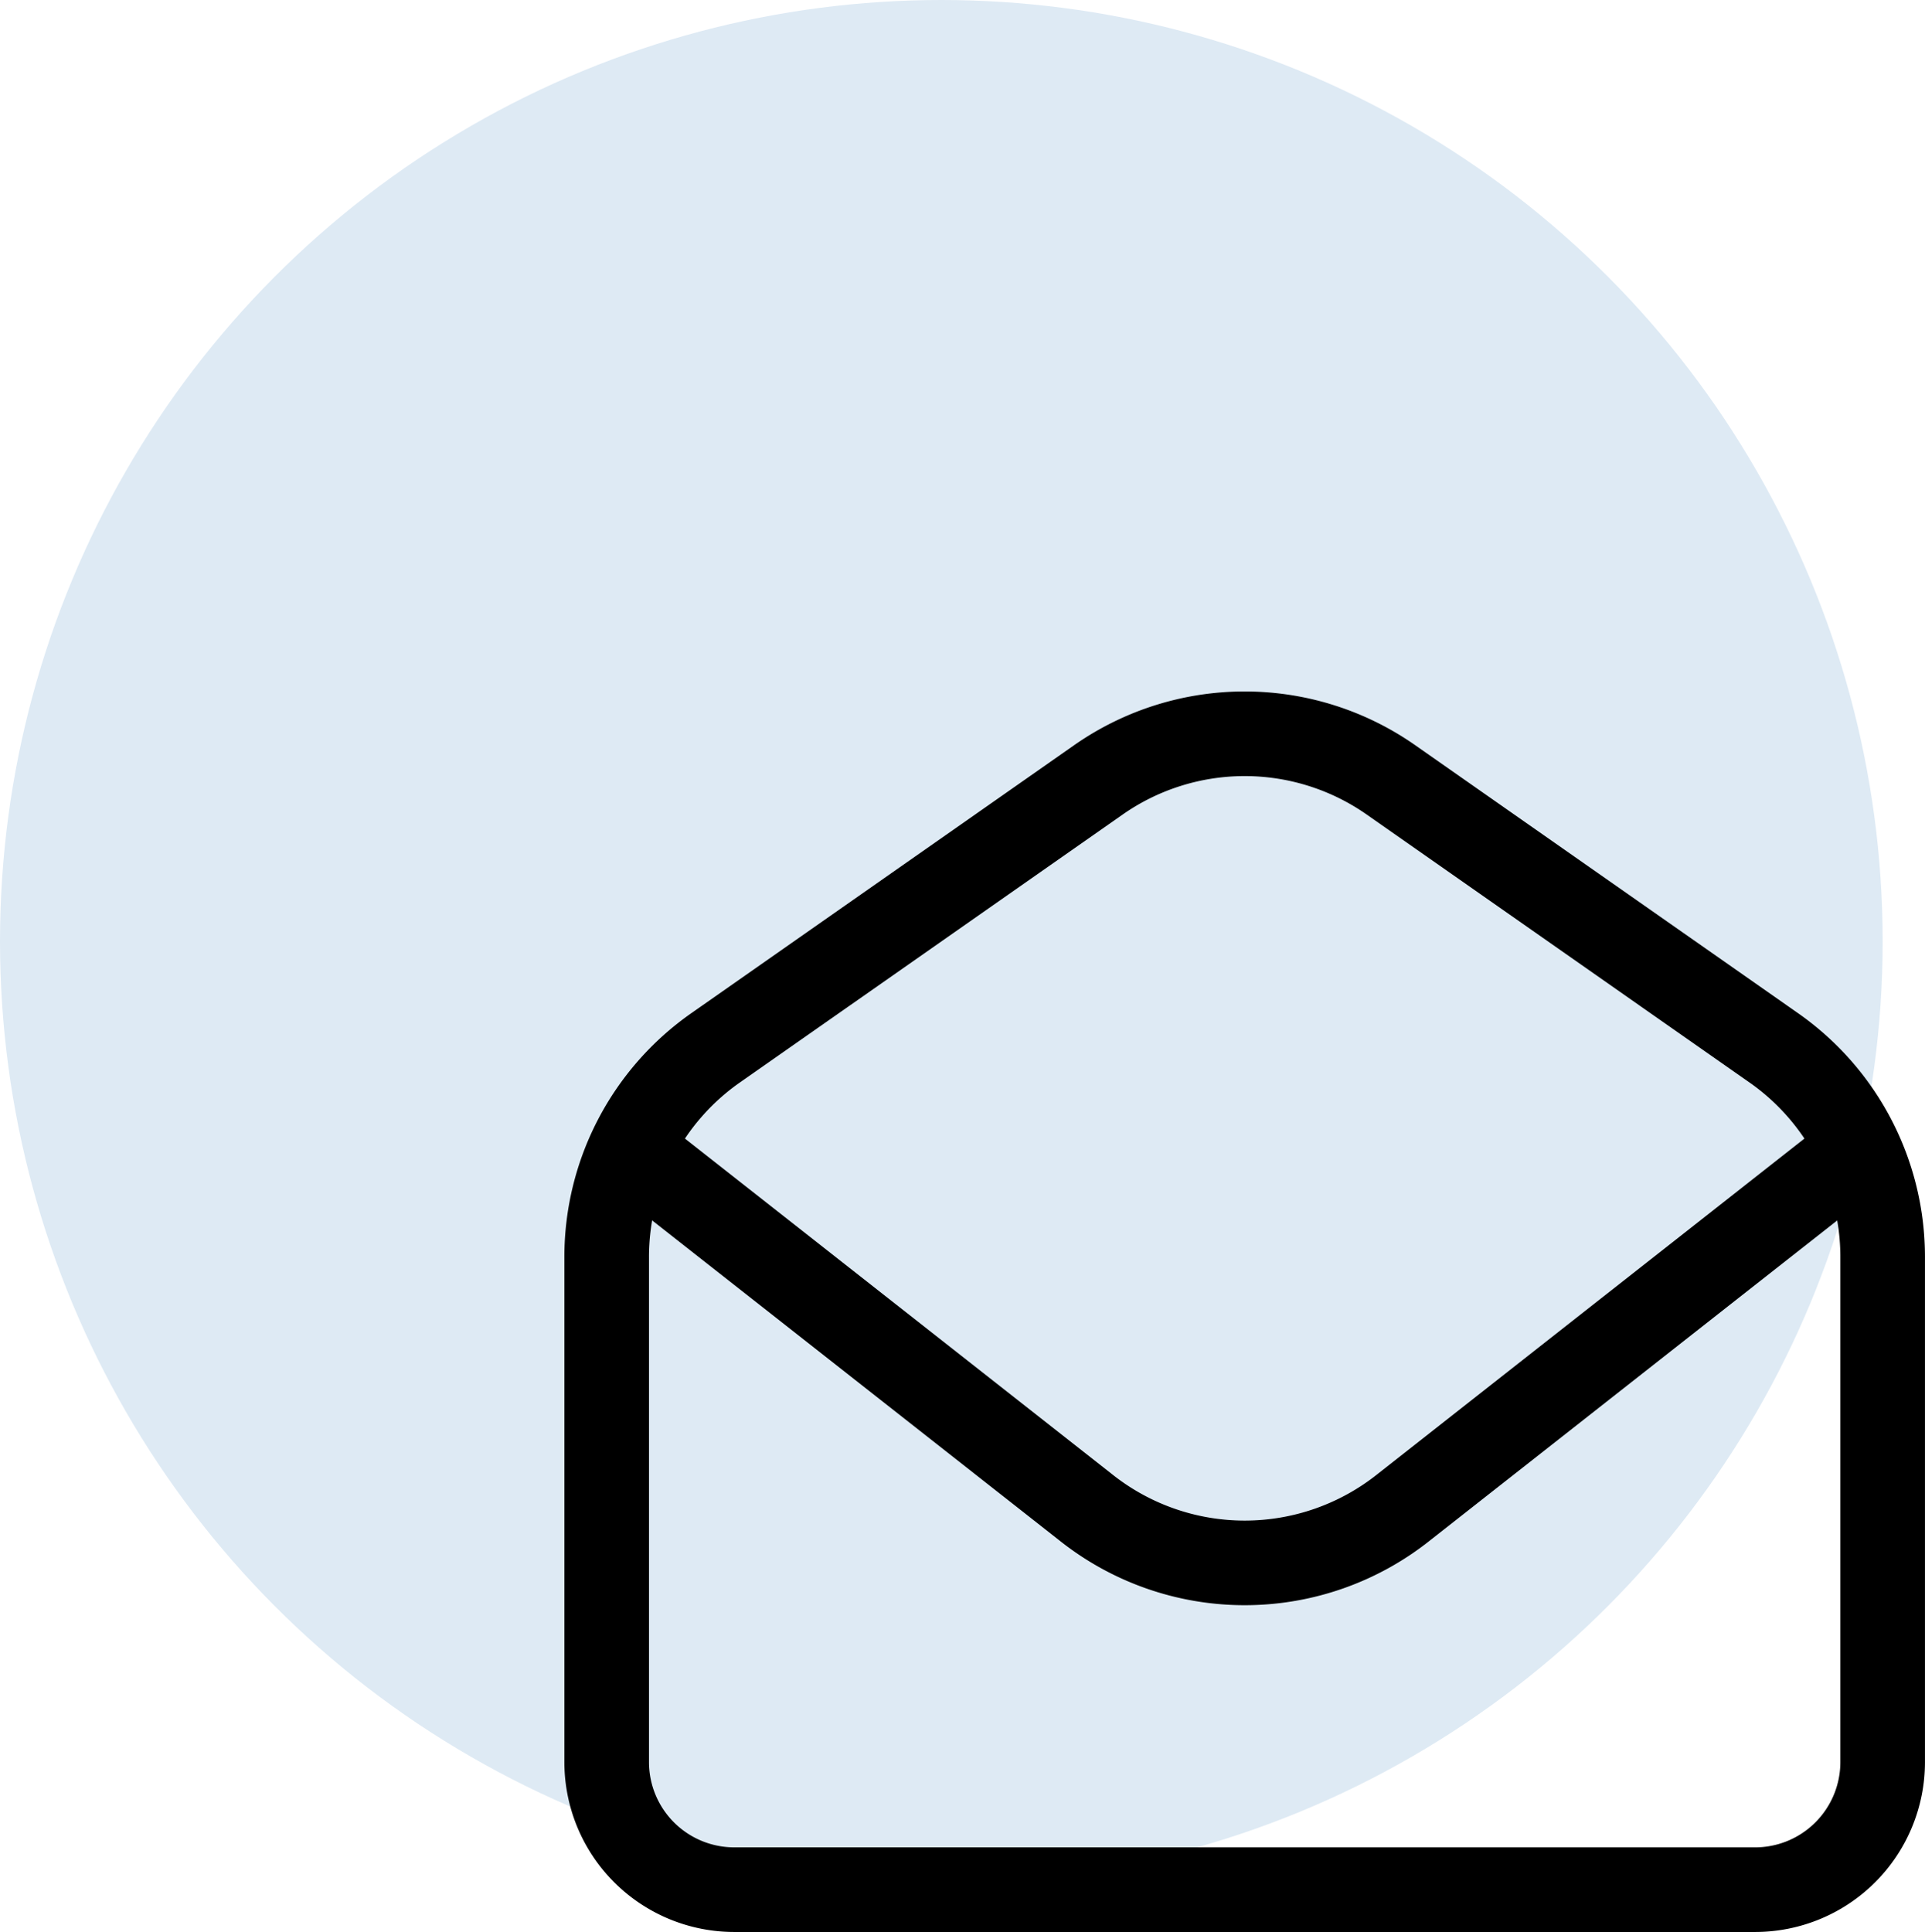
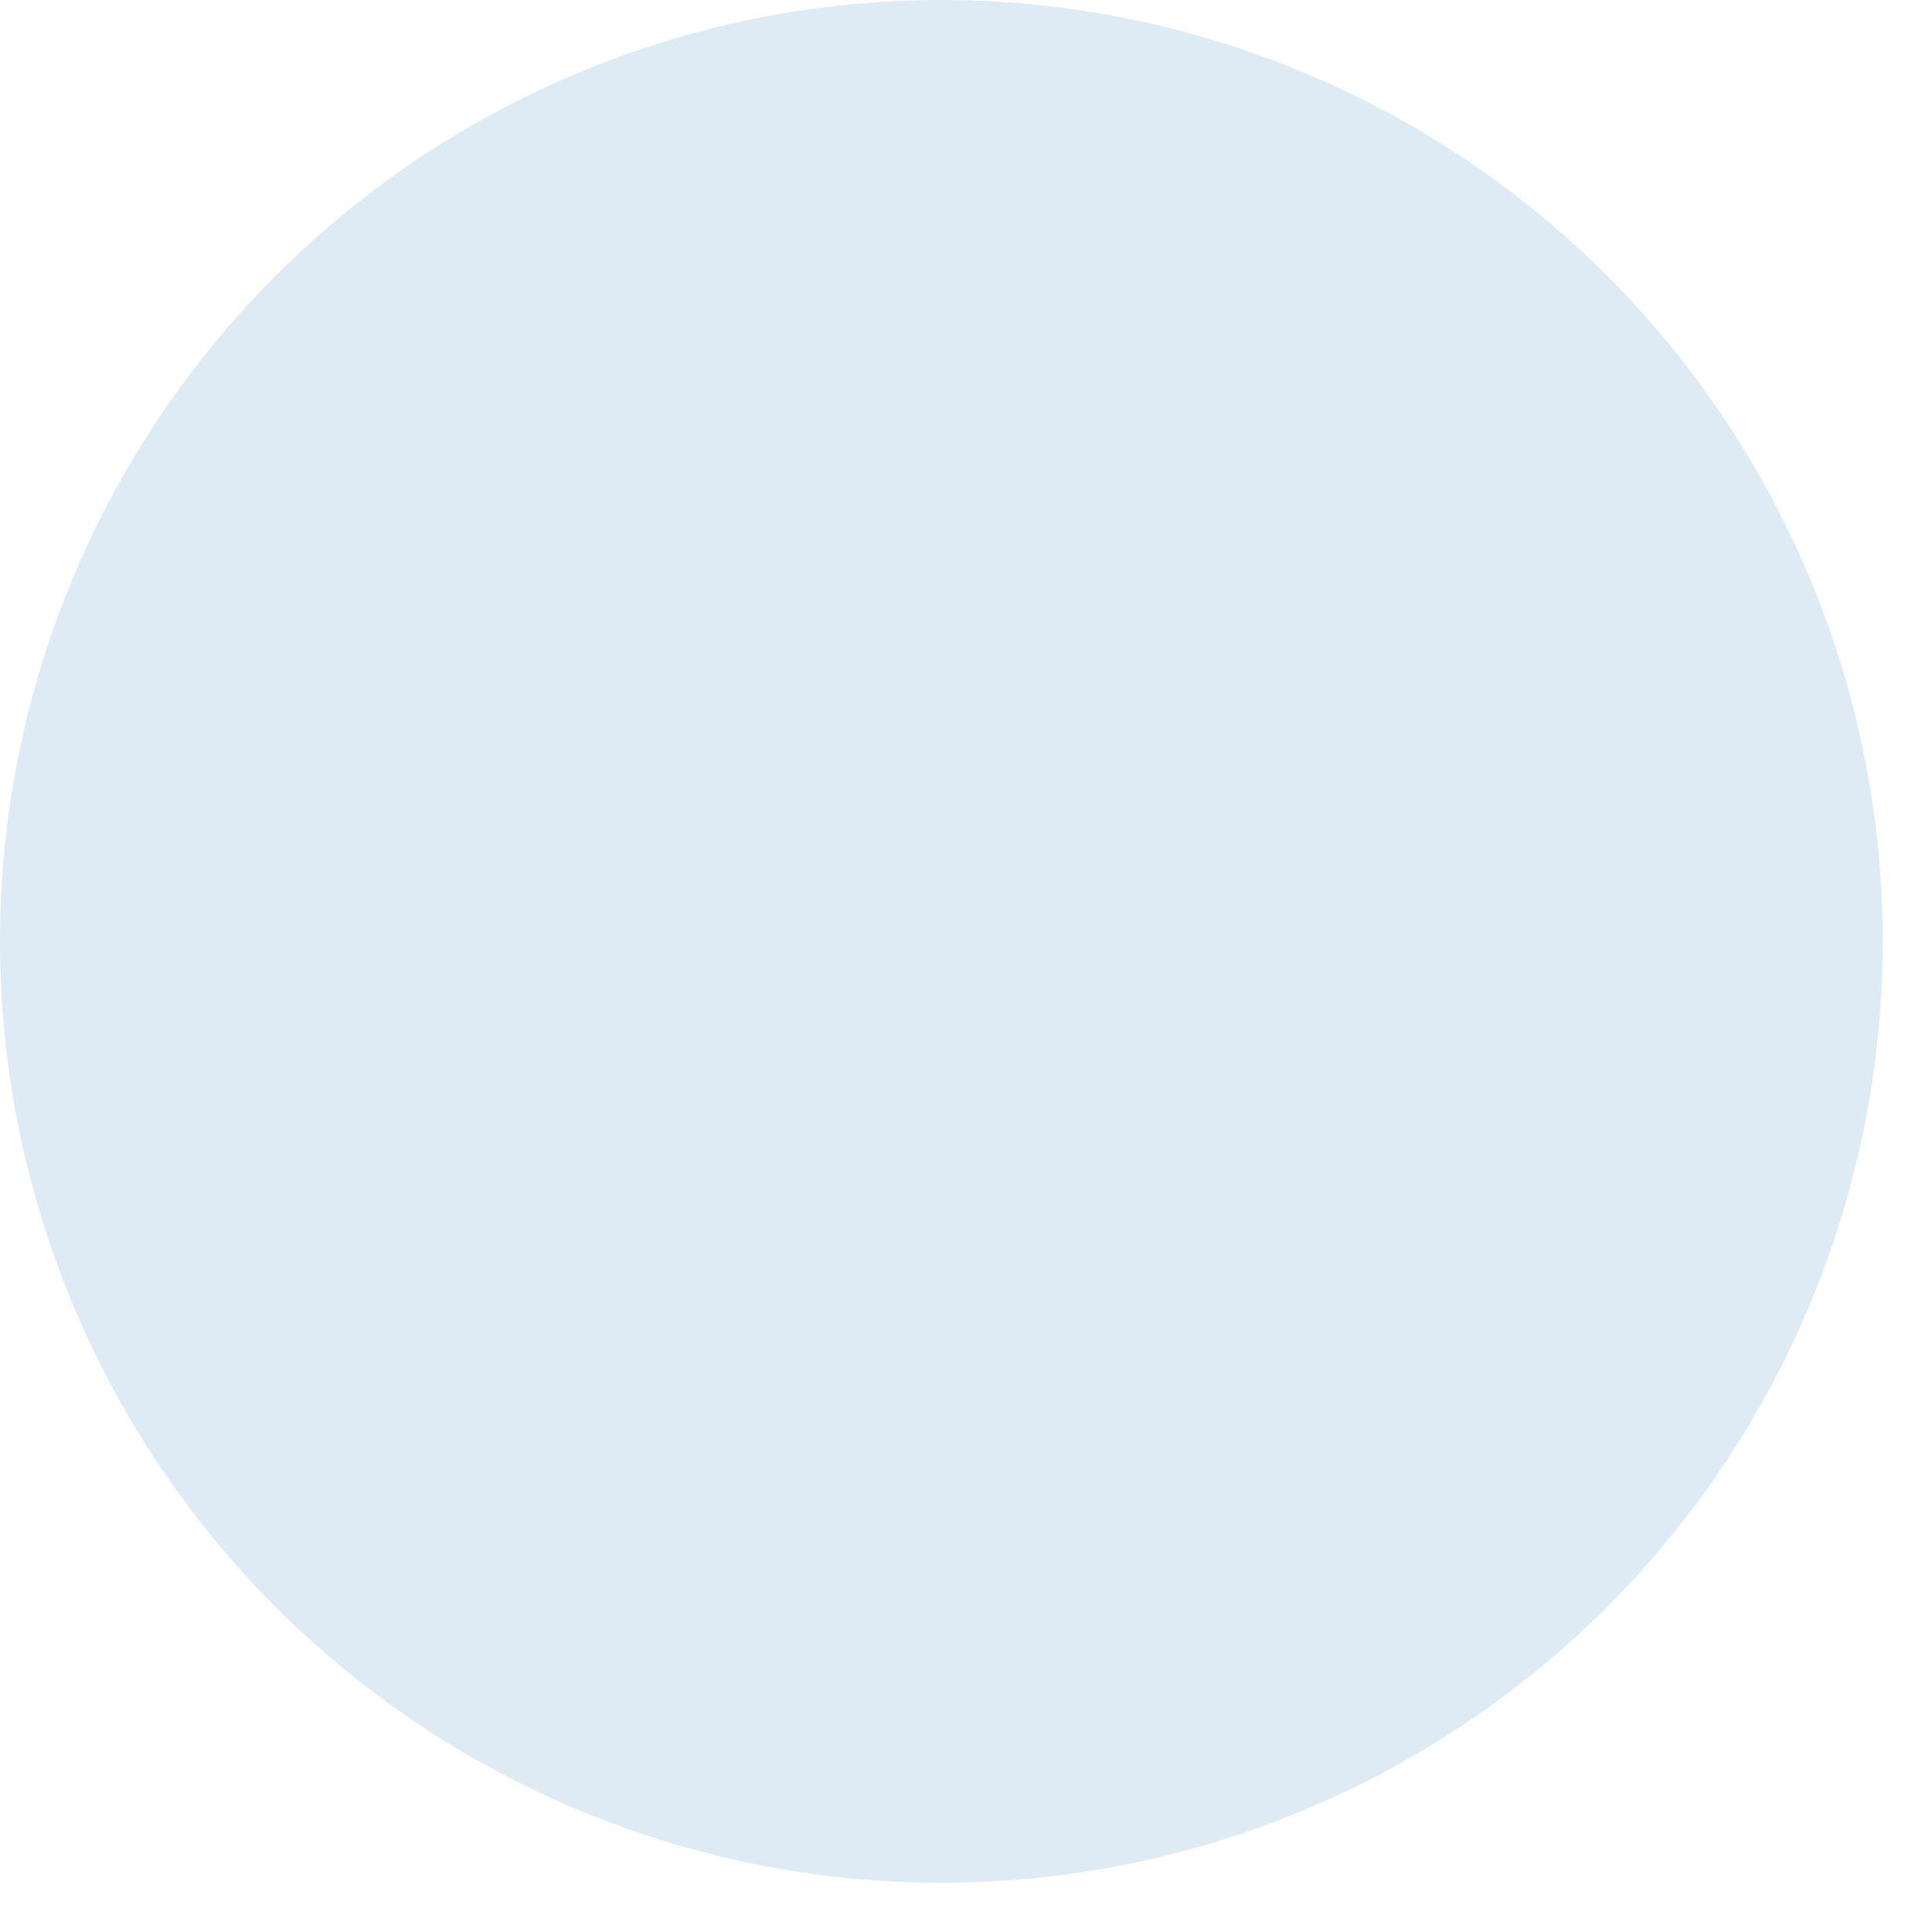
<svg xmlns="http://www.w3.org/2000/svg" width="68.251" height="68.496" viewBox="0 0 68.251 68.496">
  <g id="Group_19818" data-name="Group 19818" transform="translate(-572.404 -2344.5)">
    <ellipse id="Ellipse_52" data-name="Ellipse 52" cx="33.375" cy="33.375" rx="33.375" ry="33.375" transform="translate(572.404 2344.5)" fill="#deeaf4" />
    <g id="Icon_akar-open-envelope" data-name="Icon akar-open-envelope" transform="translate(590.914 2366.19)">
-       <path id="Path_2190" data-name="Path 2190" d="M3,22.874a9.048,9.048,0,0,1,3.859-7.413l13.572-9.5a9.048,9.048,0,0,1,10.378,0l13.572,9.5a9.048,9.048,0,0,1,3.859,7.413V40.782a4.524,4.524,0,0,1-4.524,4.524H7.524A4.524,4.524,0,0,1,3,40.782Z" transform="translate(0)" fill="none" stroke="#000" stroke-linecap="round" stroke-linejoin="round" stroke-width="3" />
-       <path id="Path_2191" data-name="Path 2191" d="M3.75,14.25,19.587,26.694a9.048,9.048,0,0,0,11.306,0L46.729,14.25" transform="translate(0.381 5.043)" fill="none" stroke="#000" stroke-linecap="round" stroke-linejoin="round" stroke-width="3" />
-     </g>
+       </g>
  </g>
</svg>